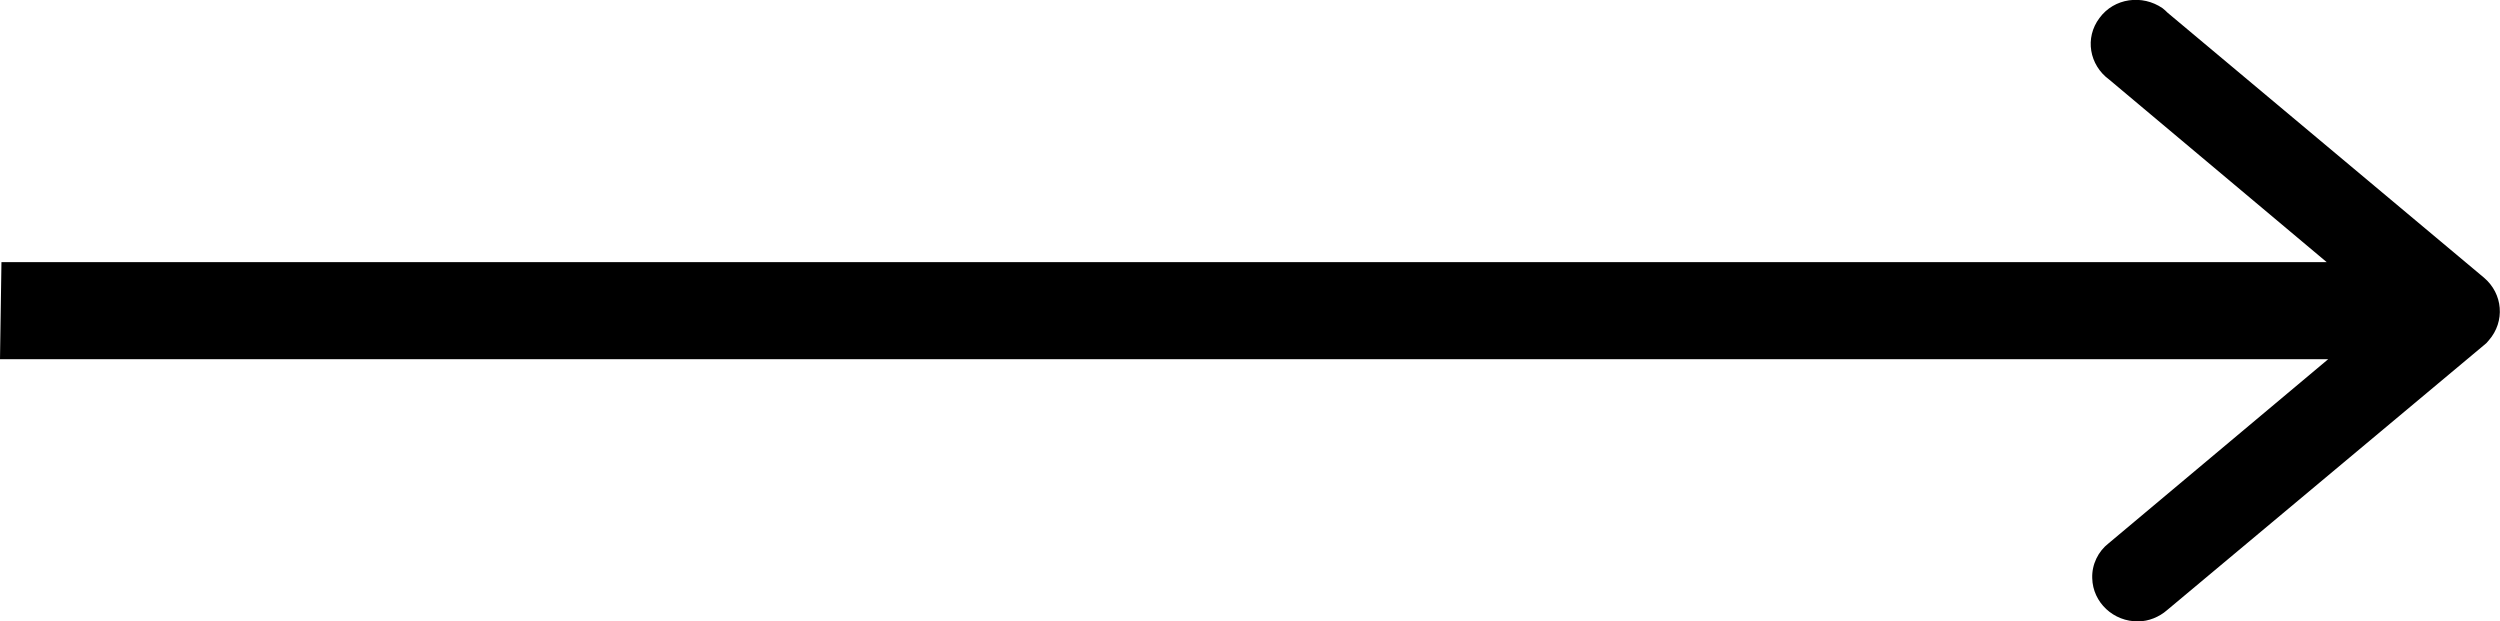
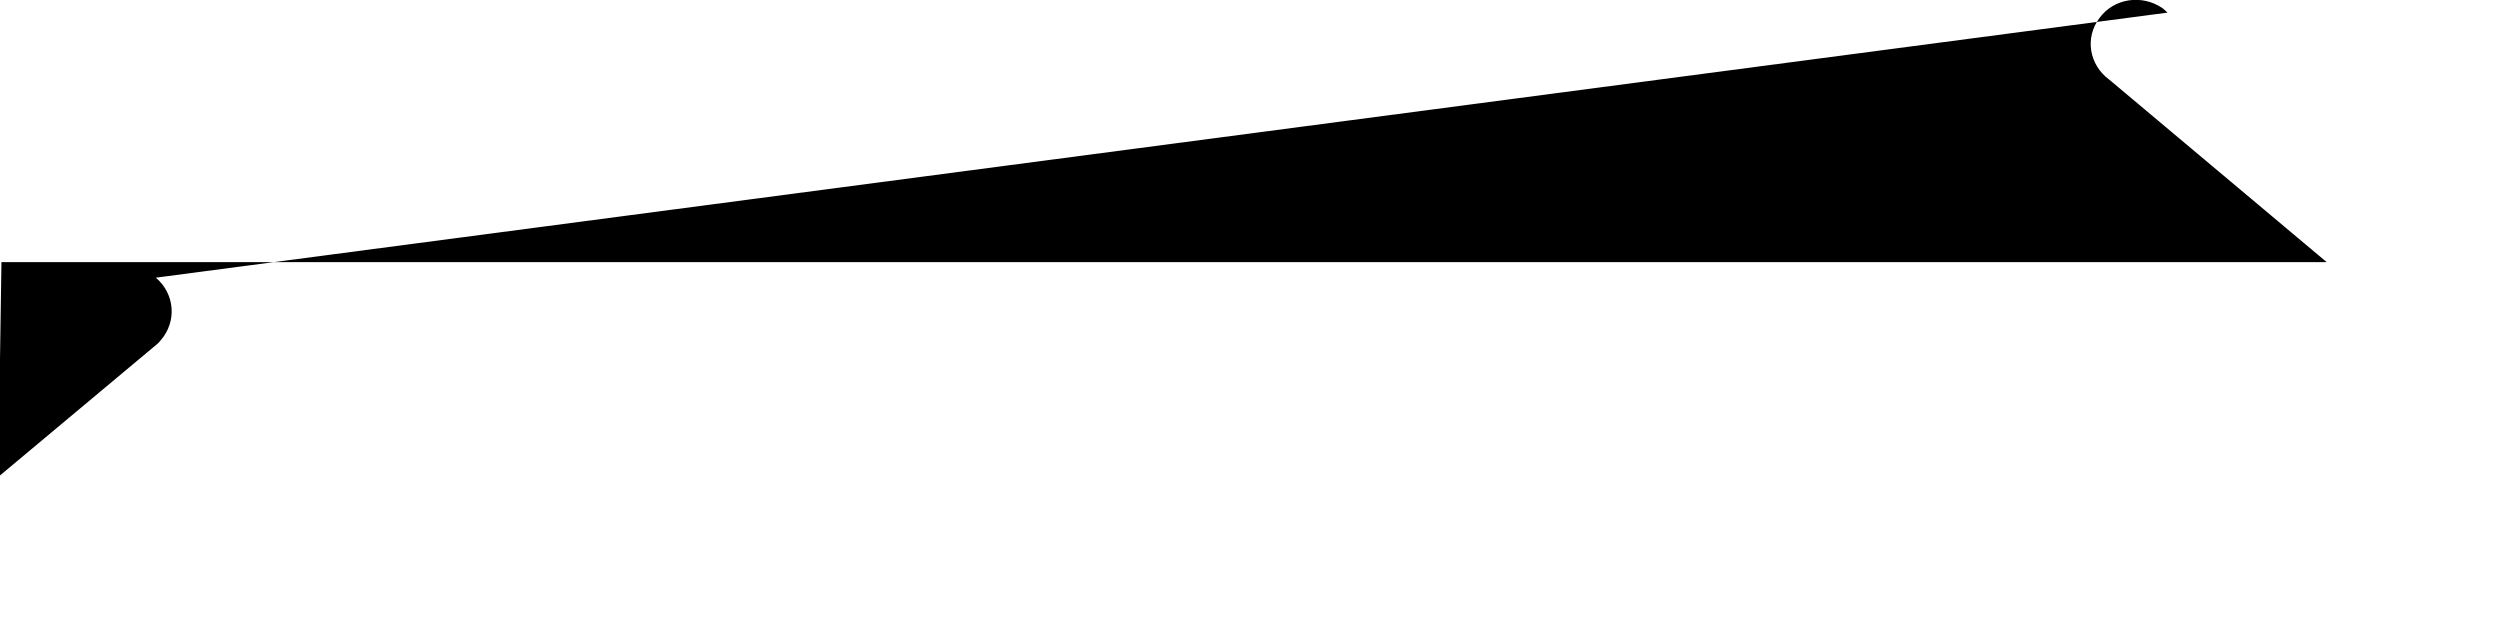
<svg xmlns="http://www.w3.org/2000/svg" version="1.1" id="svg10654" x="0px" y="0px" viewBox="0 0 515 128" style="enable-background:new 0 0 515 128;" xml:space="preserve">
-   <path d="M0,74h479.6l-45.2,37.9c-2.2,1.7-3.5,4.4-3.4,7.2c0.1,5,4.4,9,9.5,8.9c2.1,0,4.3-0.9,5.9-2.3l65.3-54.6c0.4-0.3,0.7-0.6,1-1  c3.4-3.9,2.9-9.6-1-12.9L446.5,2.6c-0.3-0.3-0.6-0.6-1-0.9c-4.2-2.9-10-2.1-13,2c-3.1,4.1-2.1,9.7,2,12.7L479.3,54l-479,0L0,74z" />
+   <path d="M0,74l-45.2,37.9c-2.2,1.7-3.5,4.4-3.4,7.2c0.1,5,4.4,9,9.5,8.9c2.1,0,4.3-0.9,5.9-2.3l65.3-54.6c0.4-0.3,0.7-0.6,1-1  c3.4-3.9,2.9-9.6-1-12.9L446.5,2.6c-0.3-0.3-0.6-0.6-1-0.9c-4.2-2.9-10-2.1-13,2c-3.1,4.1-2.1,9.7,2,12.7L479.3,54l-479,0L0,74z" />
</svg>